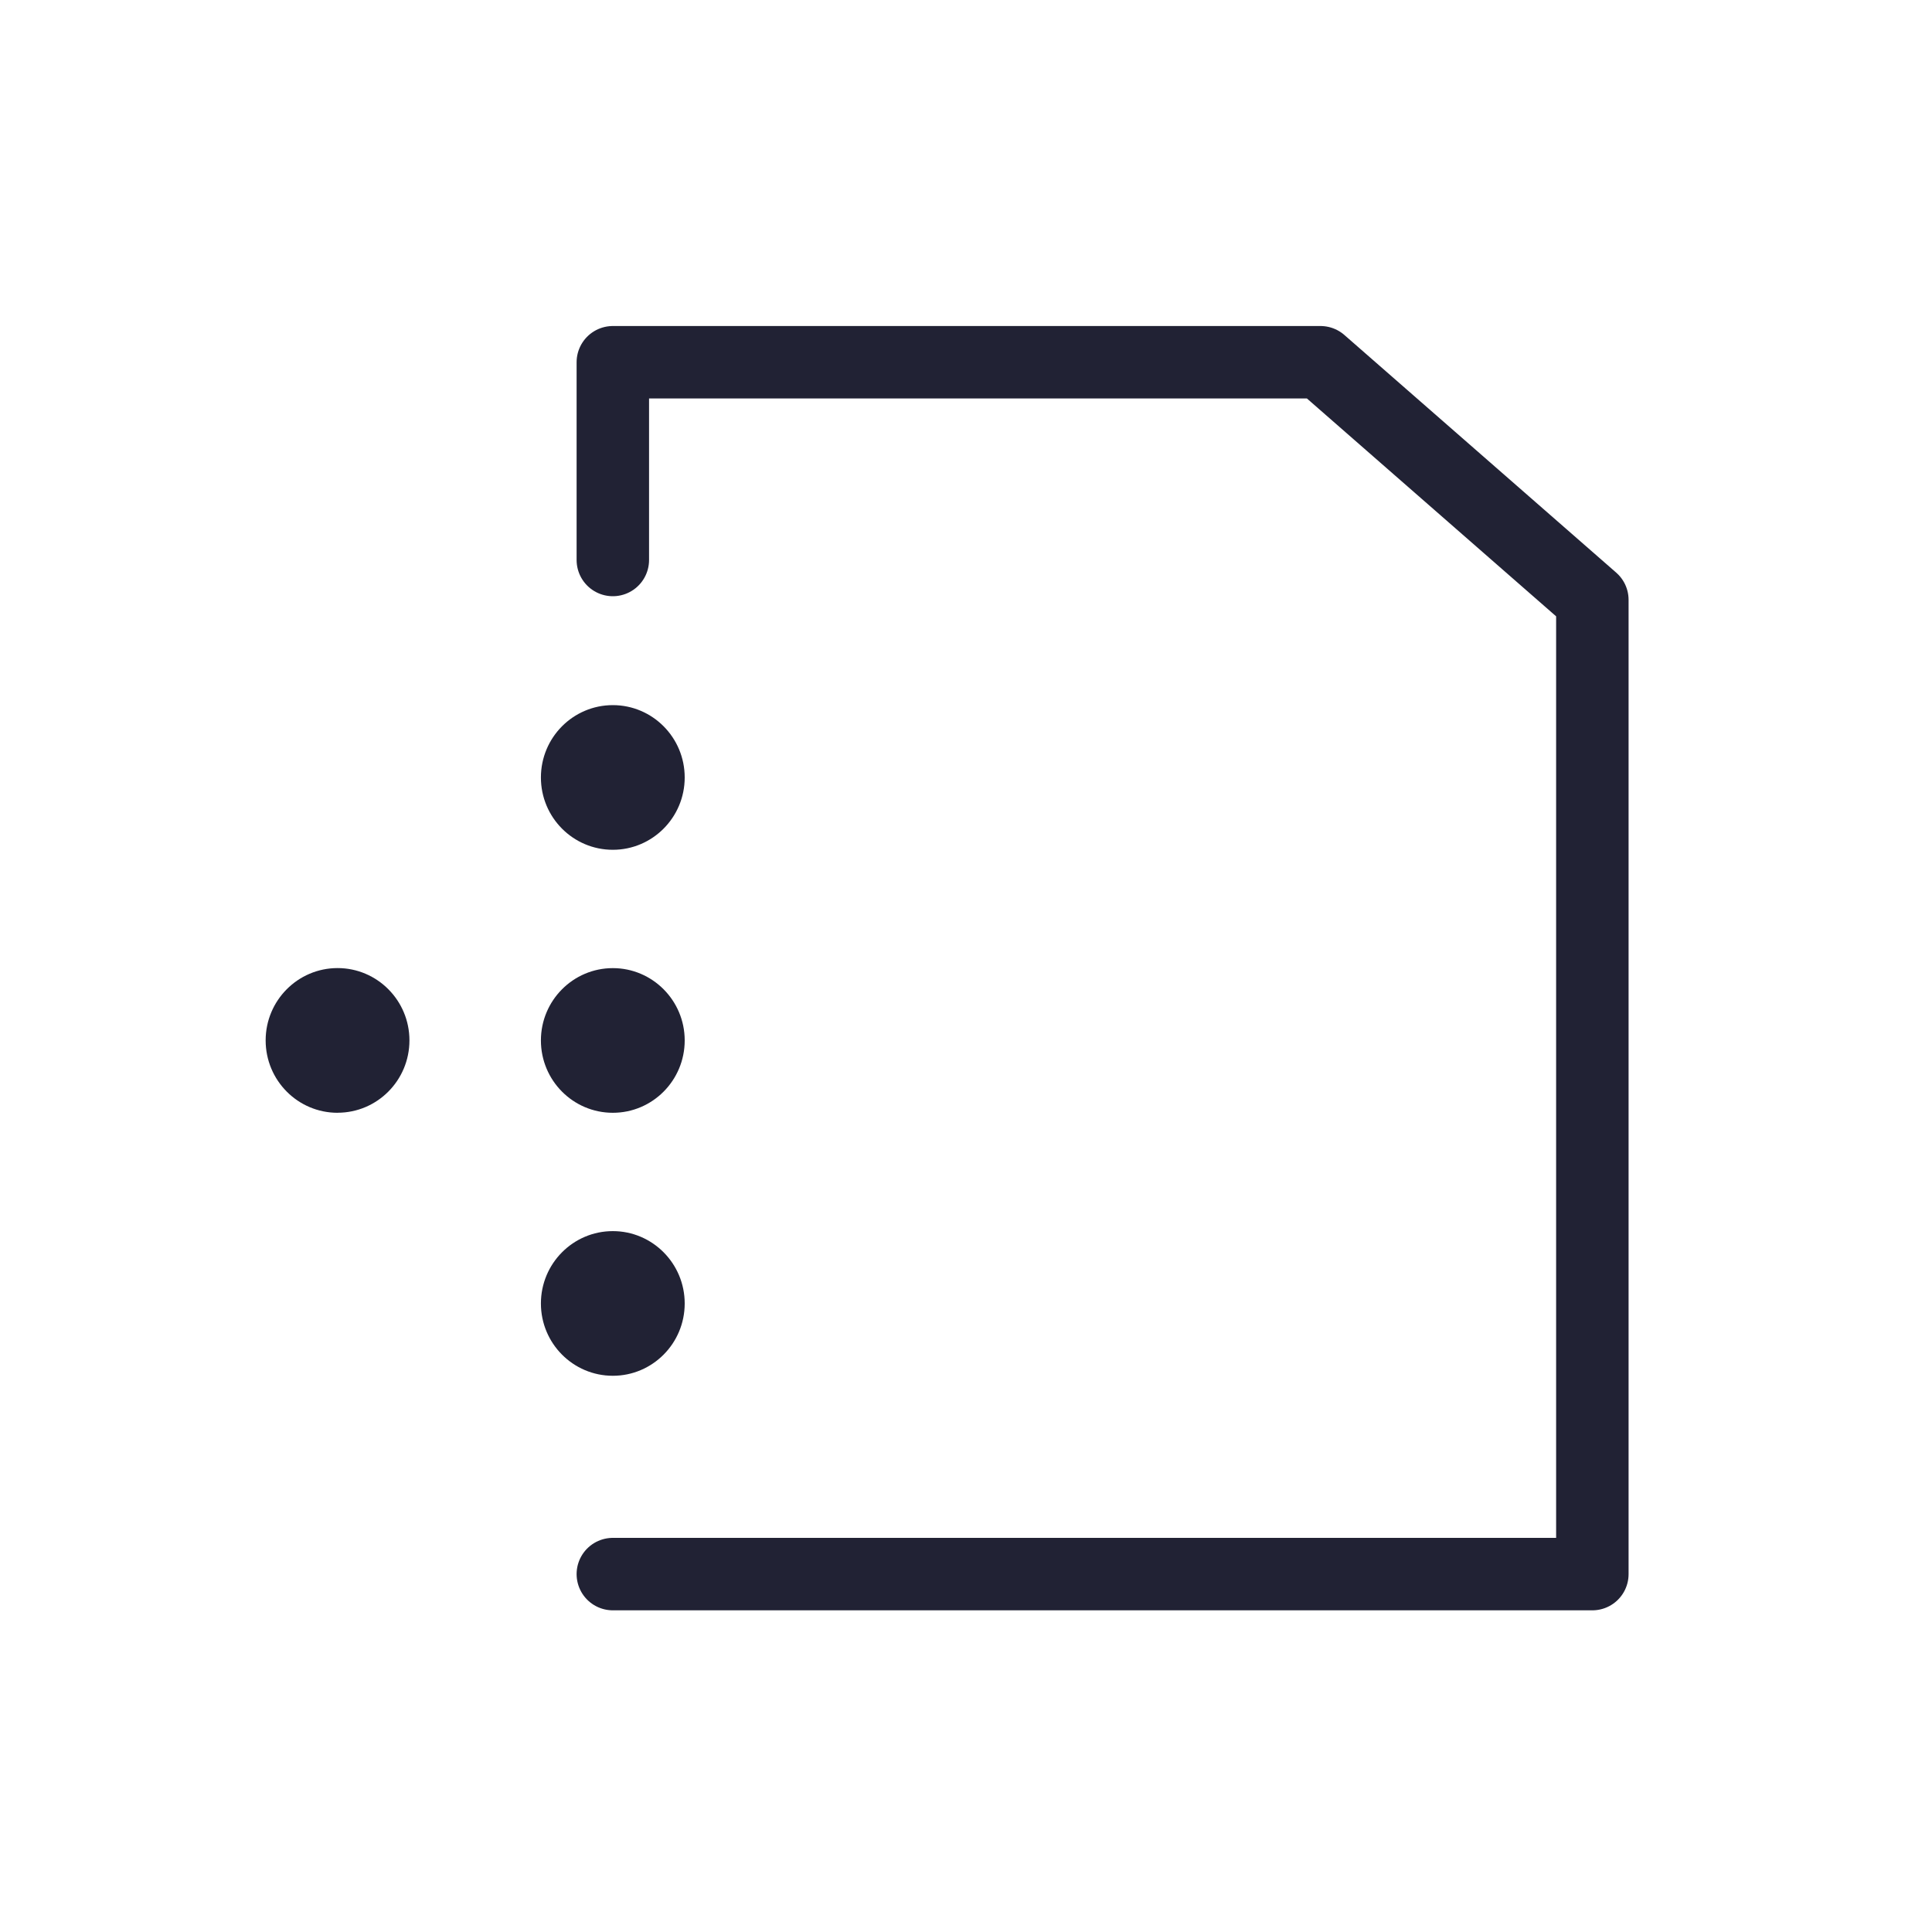
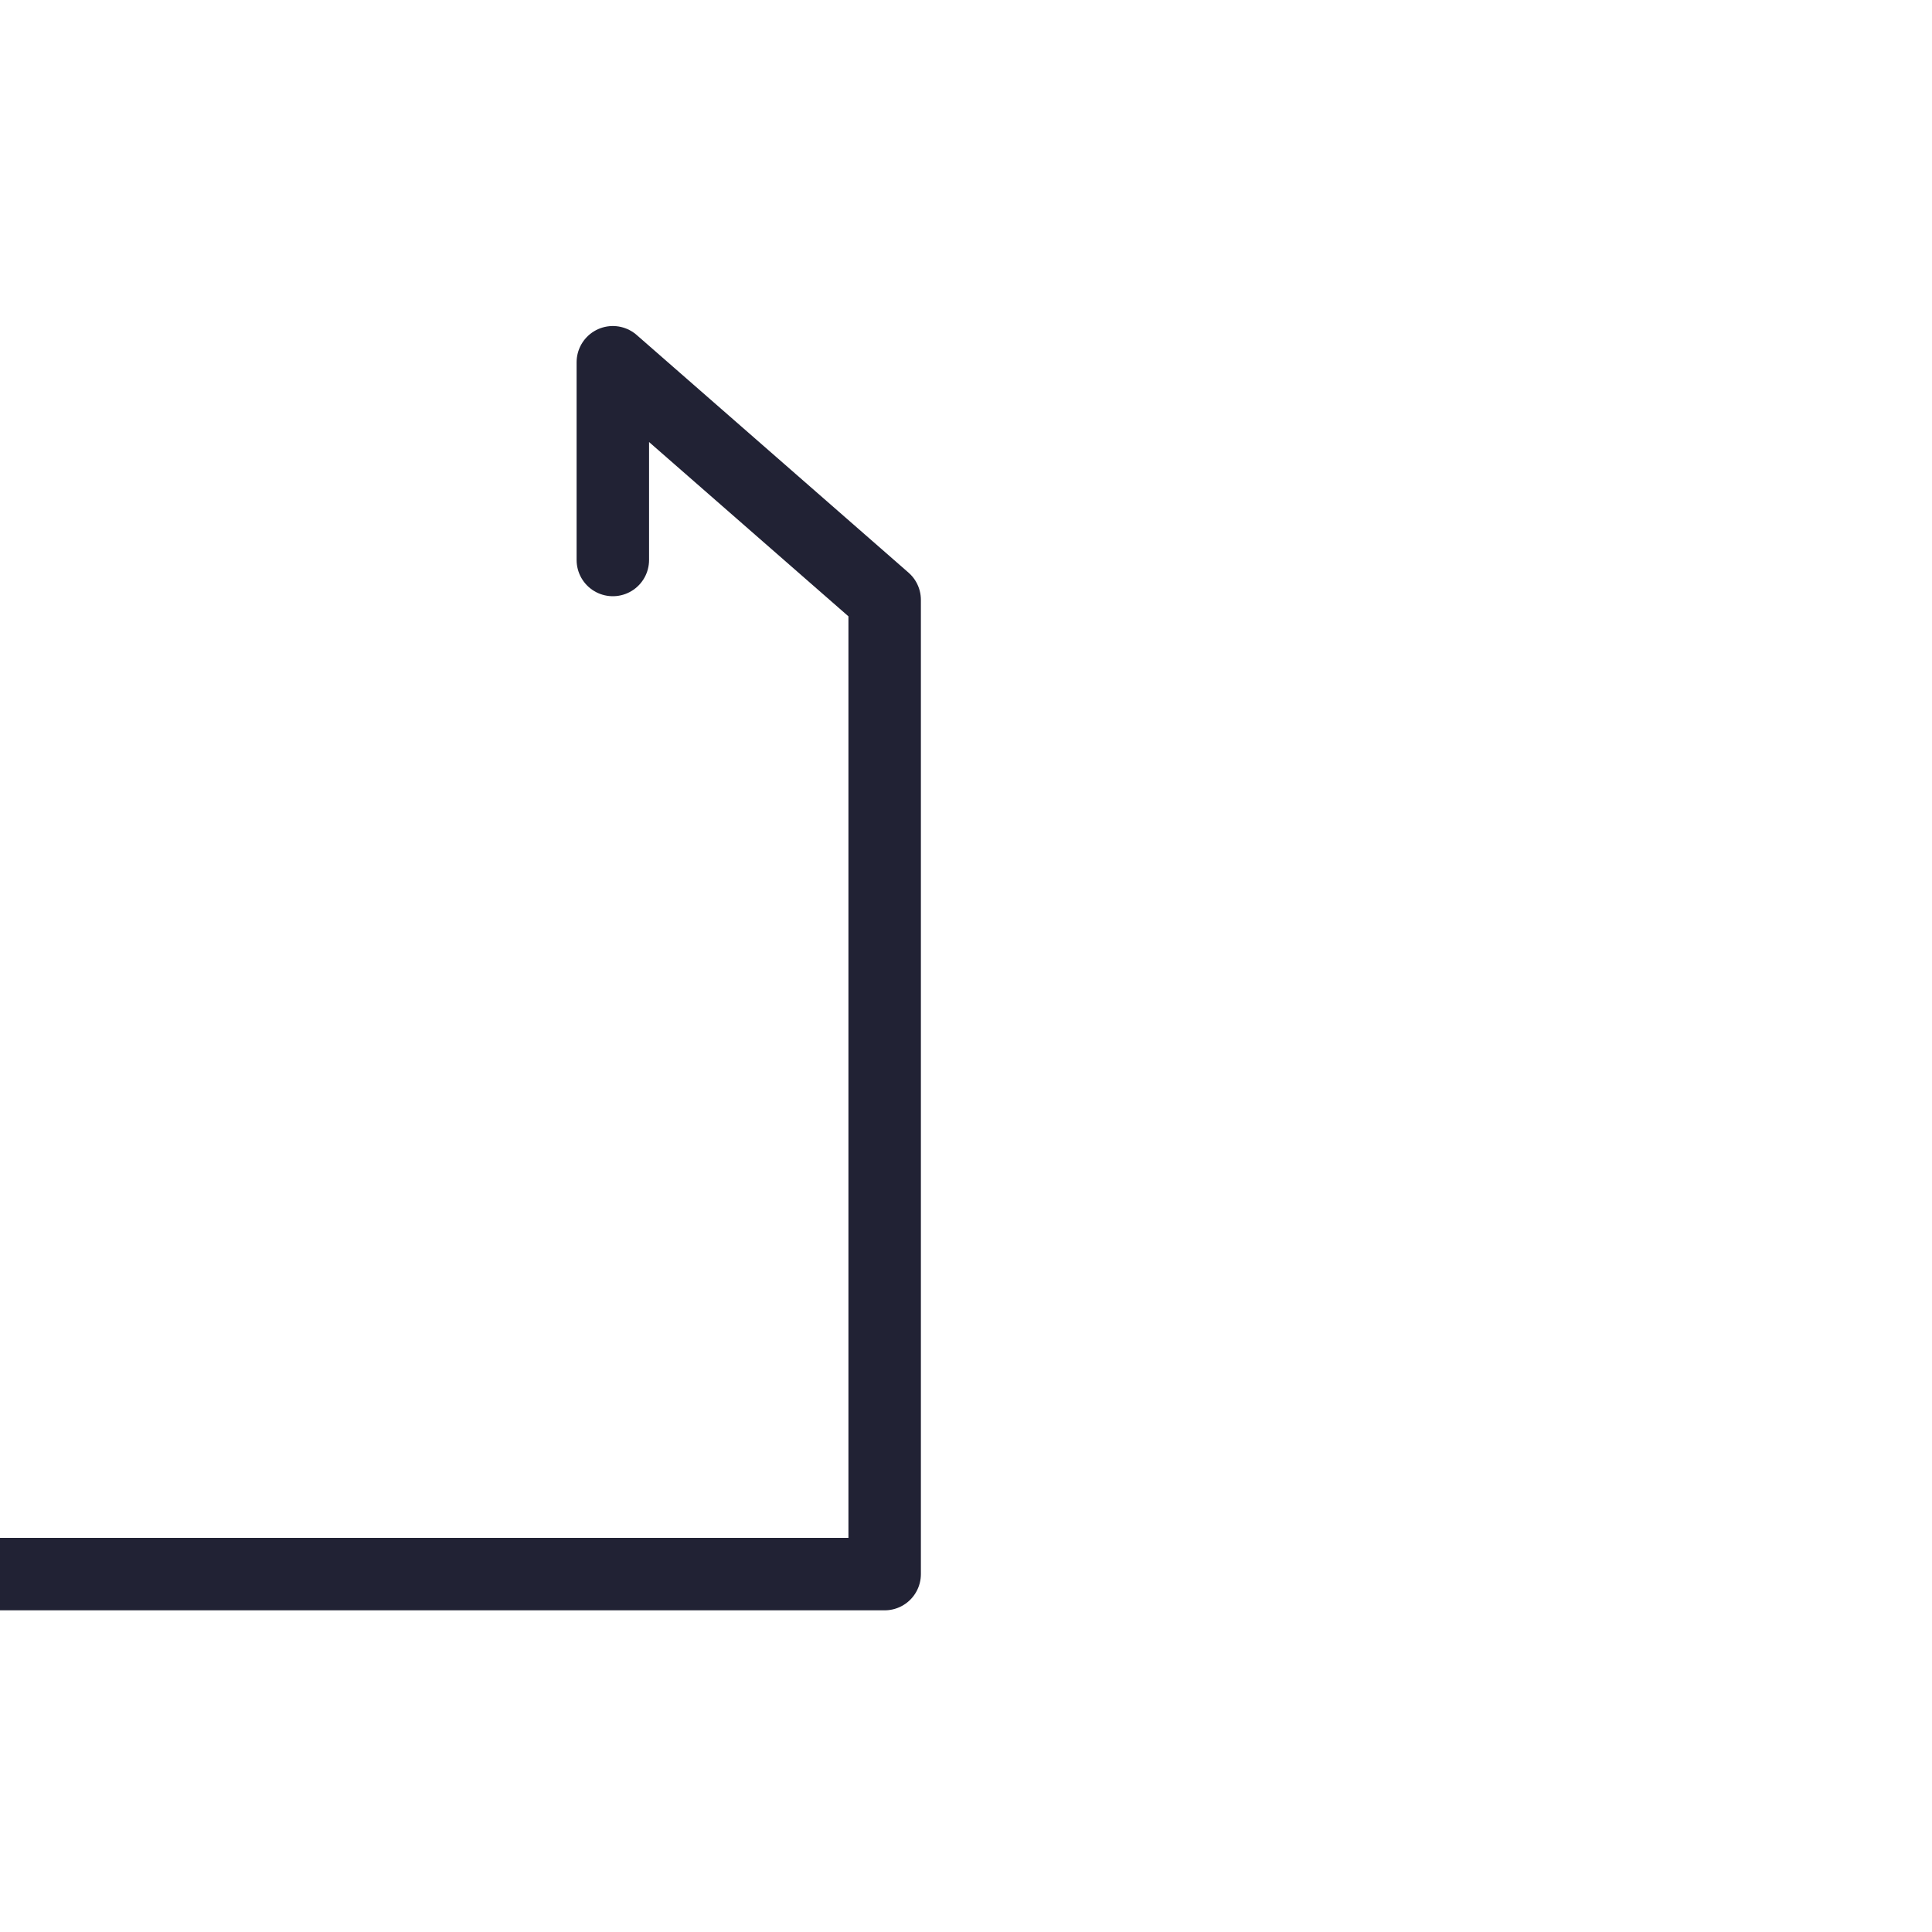
<svg xmlns="http://www.w3.org/2000/svg" width="40" height="40">
  <g fill="none" fill-rule="evenodd">
-     <path stroke="#212234" stroke-width="1.5" stroke-linecap="round" stroke-linejoin="round" d="M12.688 11.594V7.5H27.34l5.628 4.92v20.17h-20.28" />
-     <path d="M12.688 17.594c-.822 0-1.489-.67-1.489-1.497 0-.828.667-1.498 1.489-1.498.821 0 1.488.67 1.488 1.498 0 .826-.667 1.497-1.488 1.497m0 5.445c-.822 0-1.489-.67-1.489-1.498 0-.826.667-1.497 1.489-1.497.821 0 1.488.671 1.488 1.497 0 .828-.667 1.498-1.488 1.498m-5.699 0c-.822 0-1.489-.67-1.489-1.499 0-.826.667-1.497 1.489-1.497.821 0 1.488.671 1.488 1.497 0 .828-.667 1.498-1.488 1.498m5.699 5.446c-.822 0-1.489-.67-1.489-1.497 0-.827.667-1.498 1.489-1.498.821 0 1.488.671 1.488 1.498s-.667 1.497-1.488 1.497" fill="#212234" />
+     <path stroke="#212234" stroke-width="1.5" stroke-linecap="round" stroke-linejoin="round" d="M12.688 11.594V7.5l5.628 4.92v20.17h-20.28" />
  </g>
</svg>